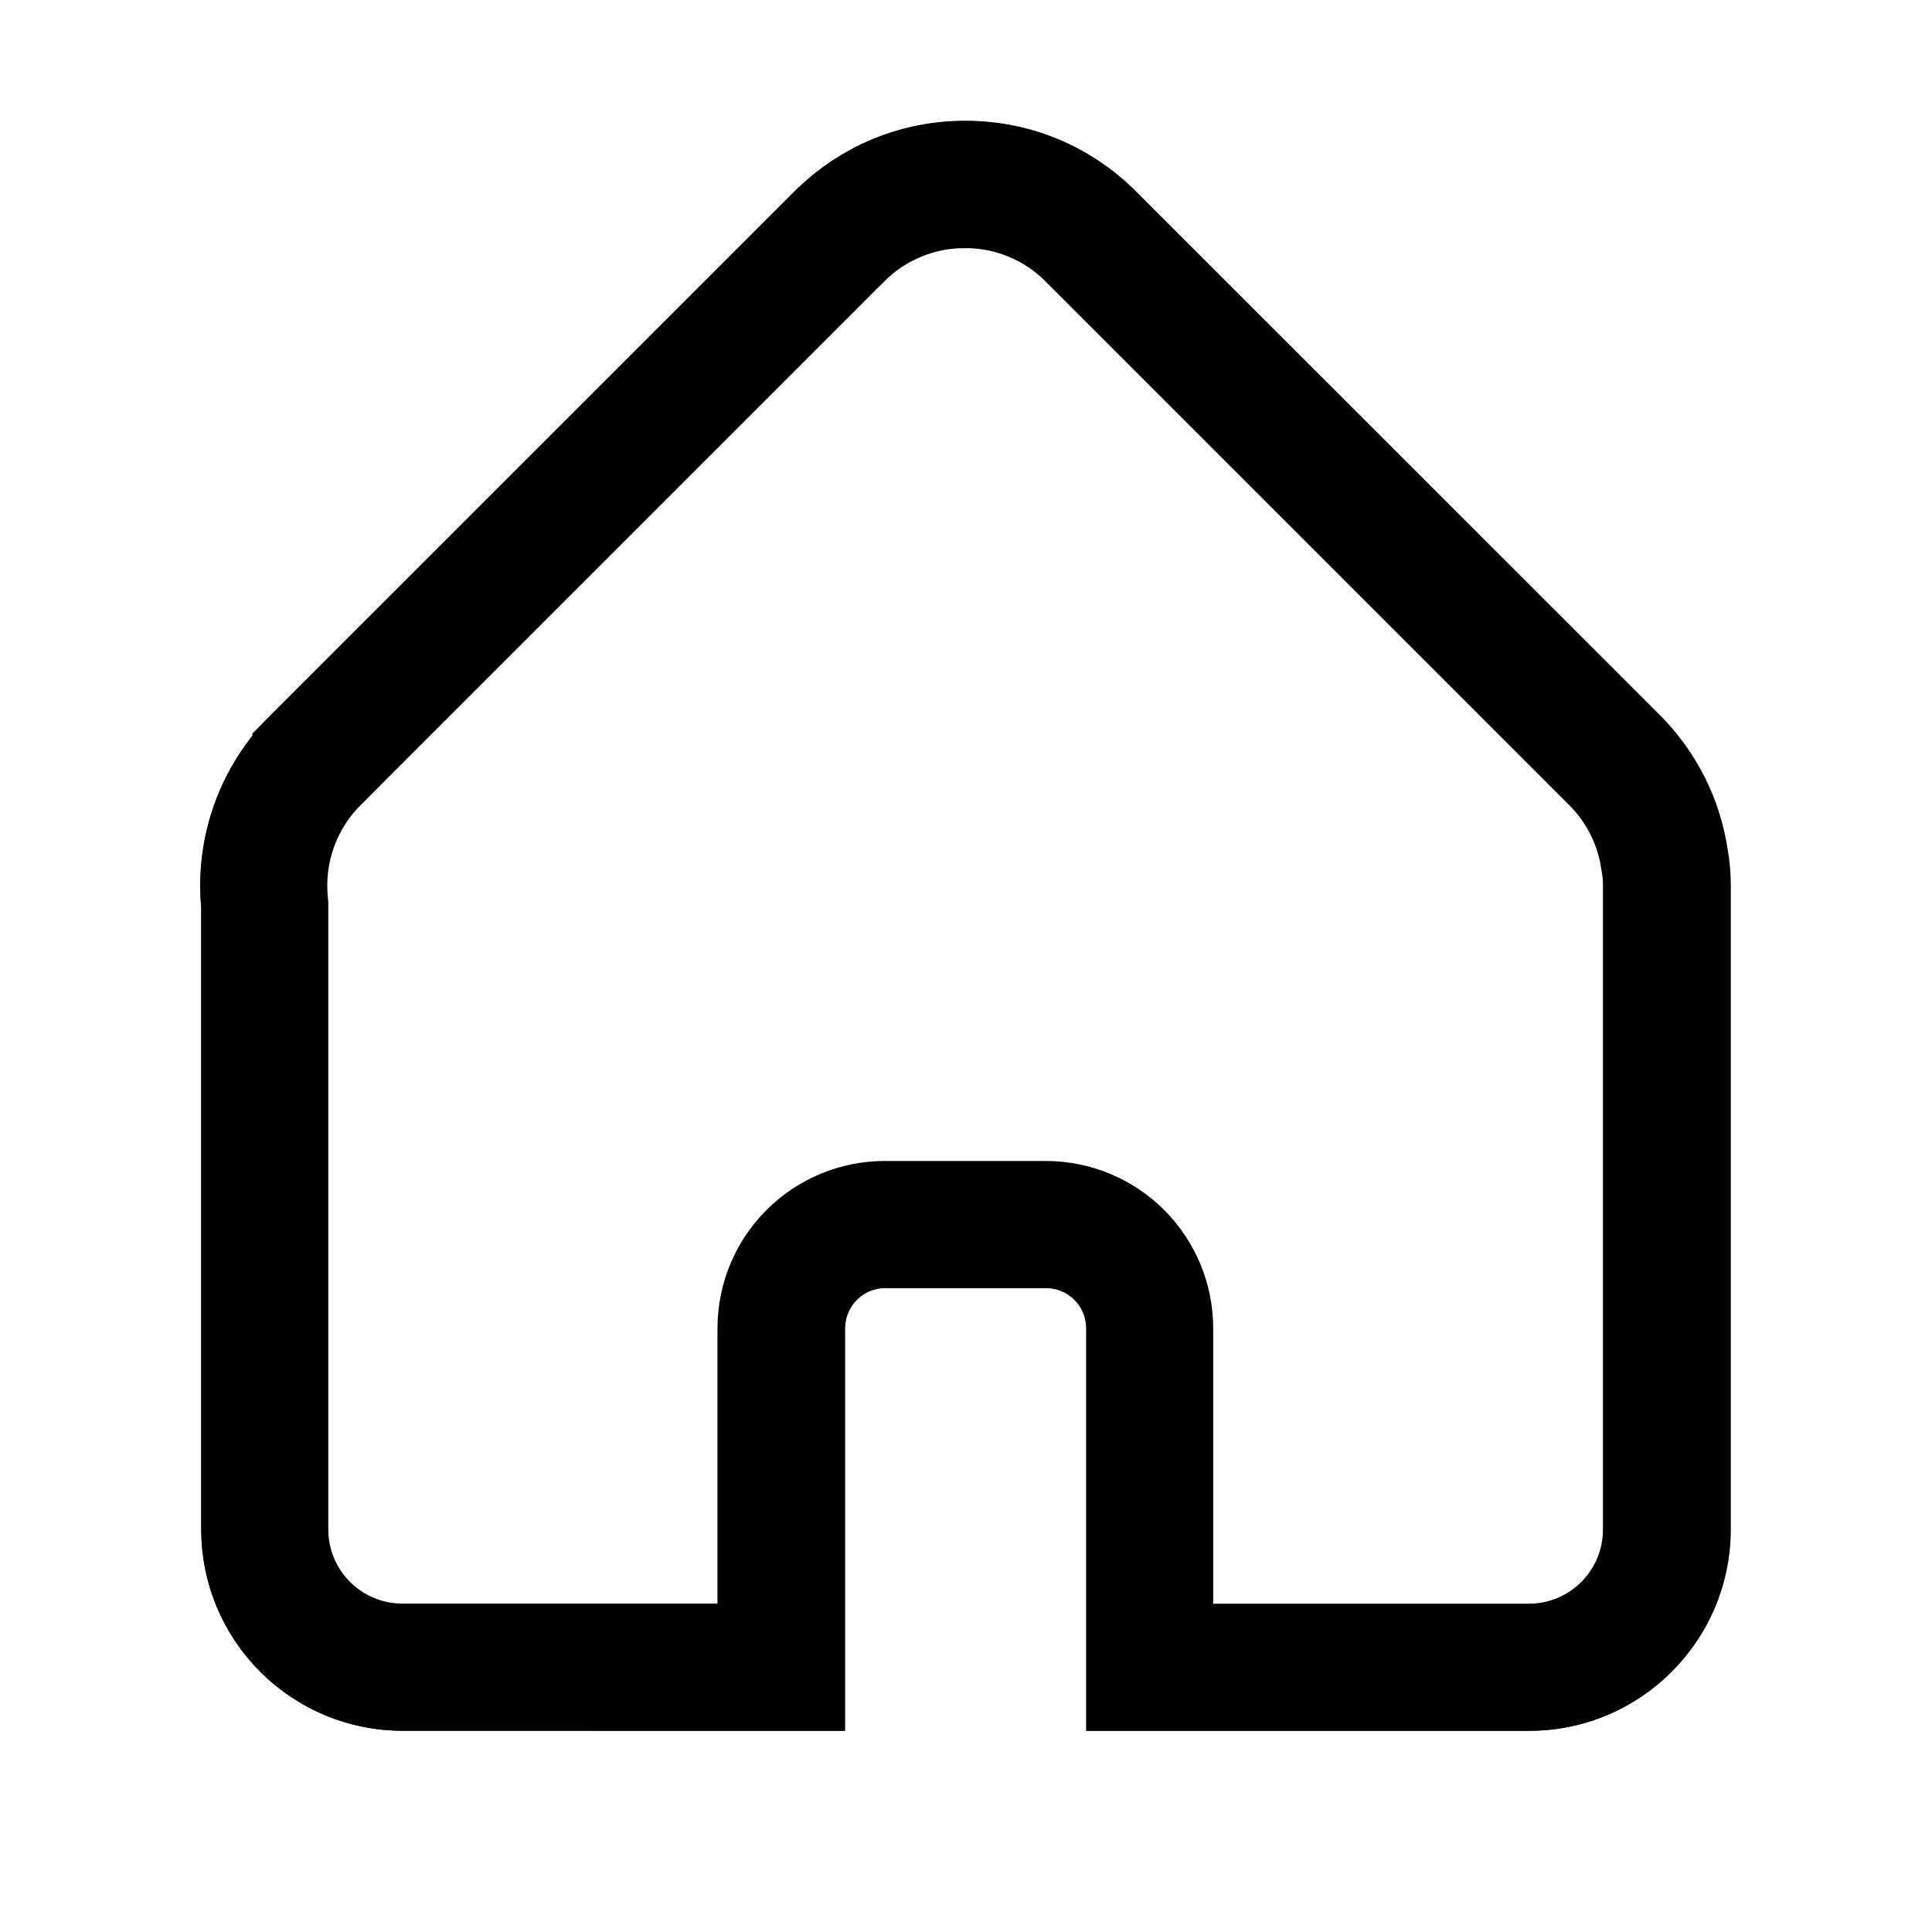
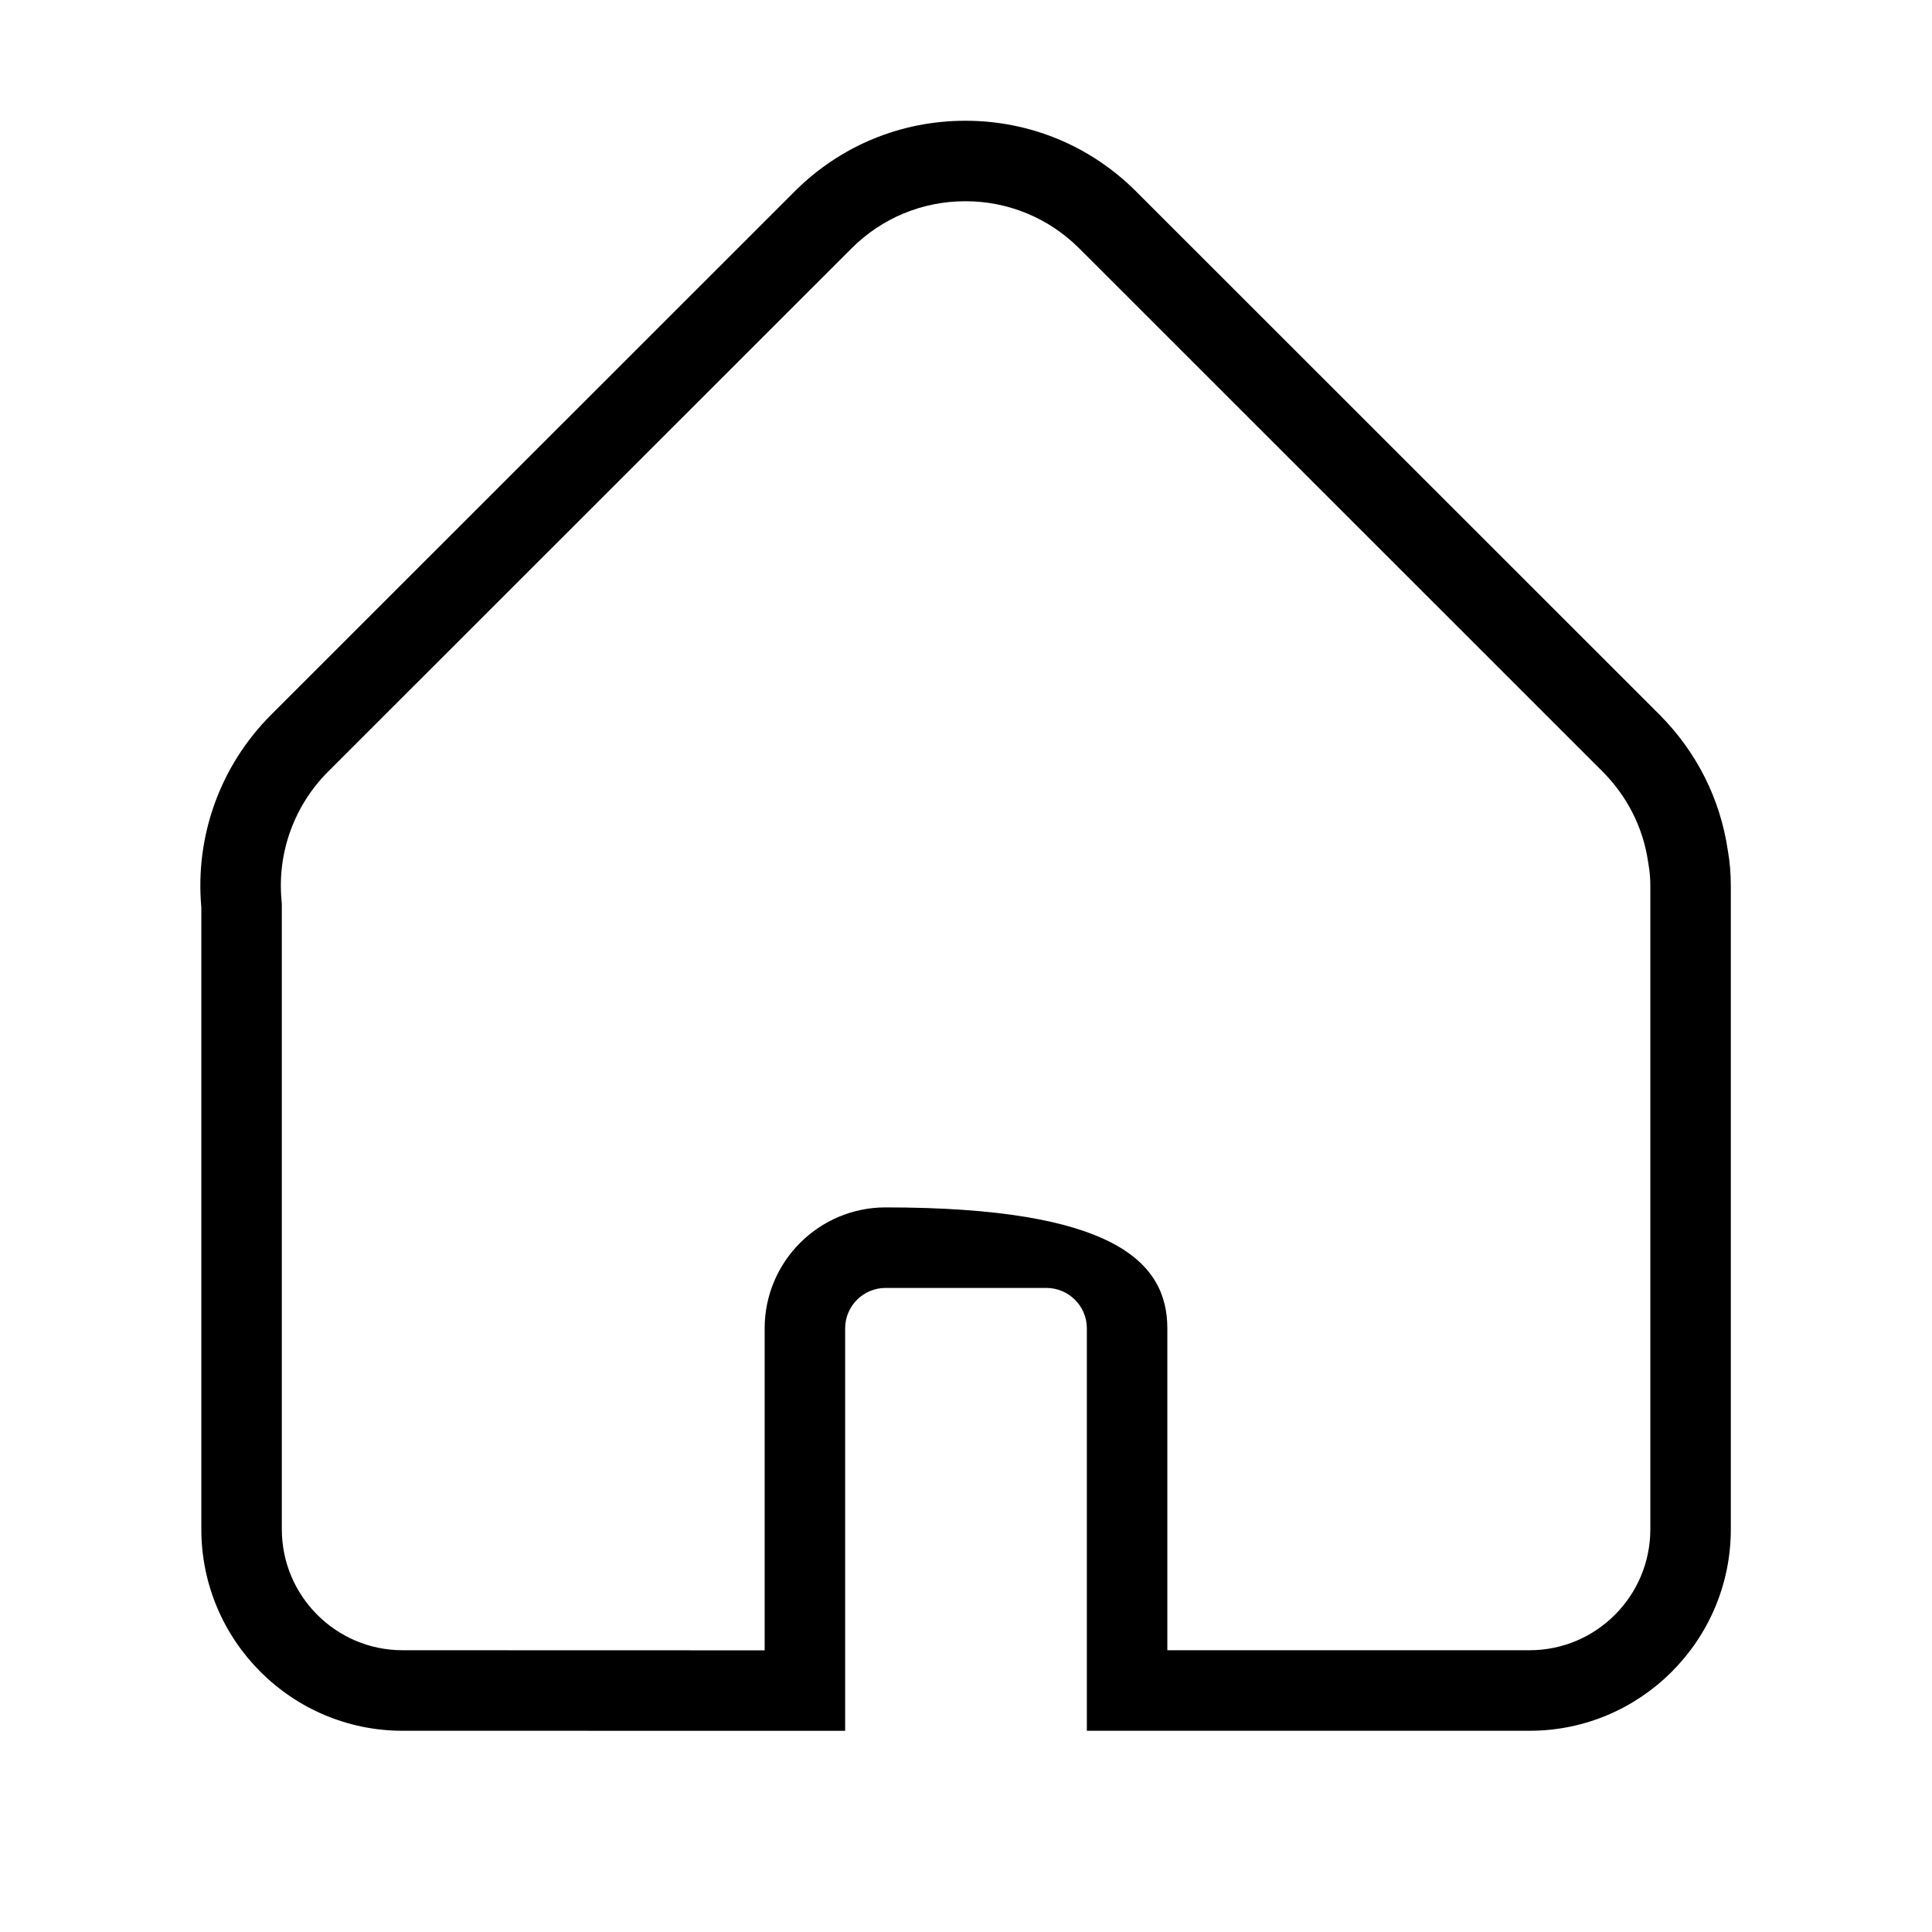
<svg xmlns="http://www.w3.org/2000/svg" width="38" height="38" viewBox="0 0 38 38" fill="none">
-   <path d="M30.07 32.793H22.612V26.126C22.612 25.584 22.396 25.065 22.014 24.683C21.631 24.3 21.112 24.085 20.57 24.085H17.403C16.861 24.085 16.342 24.3 15.96 24.683C15.577 25.065 15.362 25.584 15.362 26.126V32.791H7.916C7.198 32.791 6.509 32.506 6.001 31.998C5.493 31.49 5.207 30.801 5.207 30.083V17.853V17.796L5.202 17.739C5.155 17.227 5.221 16.712 5.396 16.23C5.57 15.749 5.849 15.31 6.213 14.947C6.213 14.947 6.213 14.946 6.213 14.946L16.504 4.655L16.507 4.653C16.83 4.328 17.215 4.07 17.639 3.895C18.062 3.719 18.517 3.629 18.975 3.631V3.631L18.983 3.631C19.441 3.629 19.895 3.719 20.319 3.895C20.742 4.07 21.126 4.327 21.45 4.653L21.452 4.655L31.744 14.947L31.745 14.948C32.276 15.477 32.622 16.164 32.731 16.905L32.734 16.923L32.737 16.941C32.765 17.098 32.779 17.256 32.778 17.415V17.418V30.085C32.778 30.802 32.493 31.491 31.985 31.999C31.477 32.508 30.788 32.793 30.07 32.793Z" stroke="black" stroke-width="2.5" />
-   <path d="M15.04 32.46V26.126C15.04 24.815 16.107 23.748 17.418 23.748H20.582C21.893 23.748 22.96 24.815 22.96 26.126V32.458H30.086C31.395 32.458 32.46 31.391 32.46 30.079V17.416C32.46 17.27 32.447 17.131 32.424 17.002L32.416 16.951C32.318 16.28 32.008 15.666 31.524 15.179L21.227 4.885C20.628 4.288 19.833 3.958 18.988 3.958C18.142 3.958 17.347 4.288 16.749 4.885L6.452 15.178C5.786 15.846 5.452 16.767 5.537 17.707L5.543 17.779V30.079C5.543 31.391 6.609 32.458 7.918 32.458L15.04 32.46ZM16.623 34.043L7.918 34.042C5.735 34.042 3.96 32.264 3.96 30.079V17.85C3.833 16.442 4.332 15.06 5.331 14.06L15.629 3.766C16.526 2.869 17.718 2.375 18.988 2.375C20.257 2.375 21.449 2.869 22.346 3.766L32.644 14.06C33.37 14.791 33.834 15.711 33.983 16.72C34.023 16.943 34.043 17.177 34.043 17.416V30.079C34.043 32.264 32.268 34.042 30.086 34.042H21.377V26.126C21.377 25.688 21.019 25.332 20.582 25.332H17.418C16.981 25.332 16.623 25.688 16.623 26.126V34.043Z" fill="black" />
+   <path d="M15.04 32.46V26.126C15.04 24.815 16.107 23.748 17.418 23.748C21.893 23.748 22.96 24.815 22.96 26.126V32.458H30.086C31.395 32.458 32.46 31.391 32.46 30.079V17.416C32.46 17.27 32.447 17.131 32.424 17.002L32.416 16.951C32.318 16.28 32.008 15.666 31.524 15.179L21.227 4.885C20.628 4.288 19.833 3.958 18.988 3.958C18.142 3.958 17.347 4.288 16.749 4.885L6.452 15.178C5.786 15.846 5.452 16.767 5.537 17.707L5.543 17.779V30.079C5.543 31.391 6.609 32.458 7.918 32.458L15.04 32.46ZM16.623 34.043L7.918 34.042C5.735 34.042 3.96 32.264 3.96 30.079V17.85C3.833 16.442 4.332 15.06 5.331 14.06L15.629 3.766C16.526 2.869 17.718 2.375 18.988 2.375C20.257 2.375 21.449 2.869 22.346 3.766L32.644 14.06C33.37 14.791 33.834 15.711 33.983 16.72C34.023 16.943 34.043 17.177 34.043 17.416V30.079C34.043 32.264 32.268 34.042 30.086 34.042H21.377V26.126C21.377 25.688 21.019 25.332 20.582 25.332H17.418C16.981 25.332 16.623 25.688 16.623 26.126V34.043Z" fill="black" />
</svg>